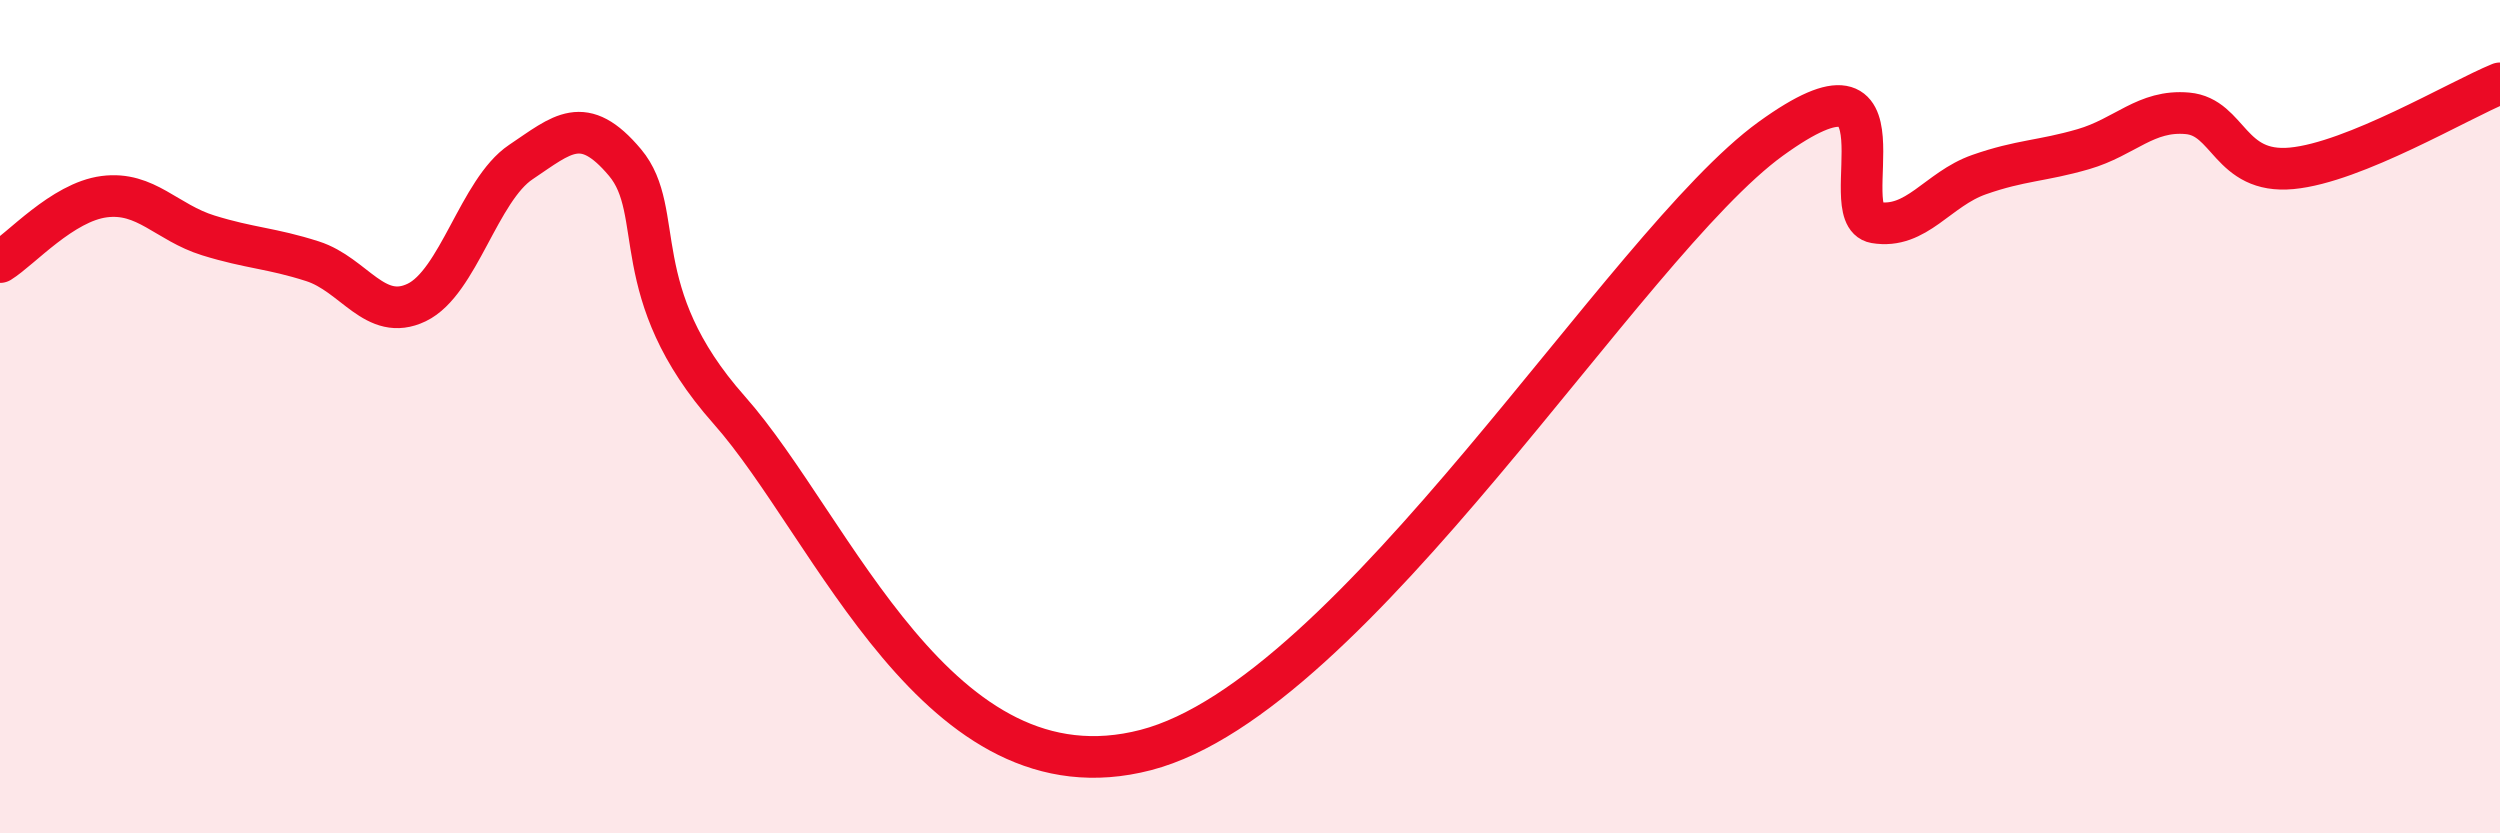
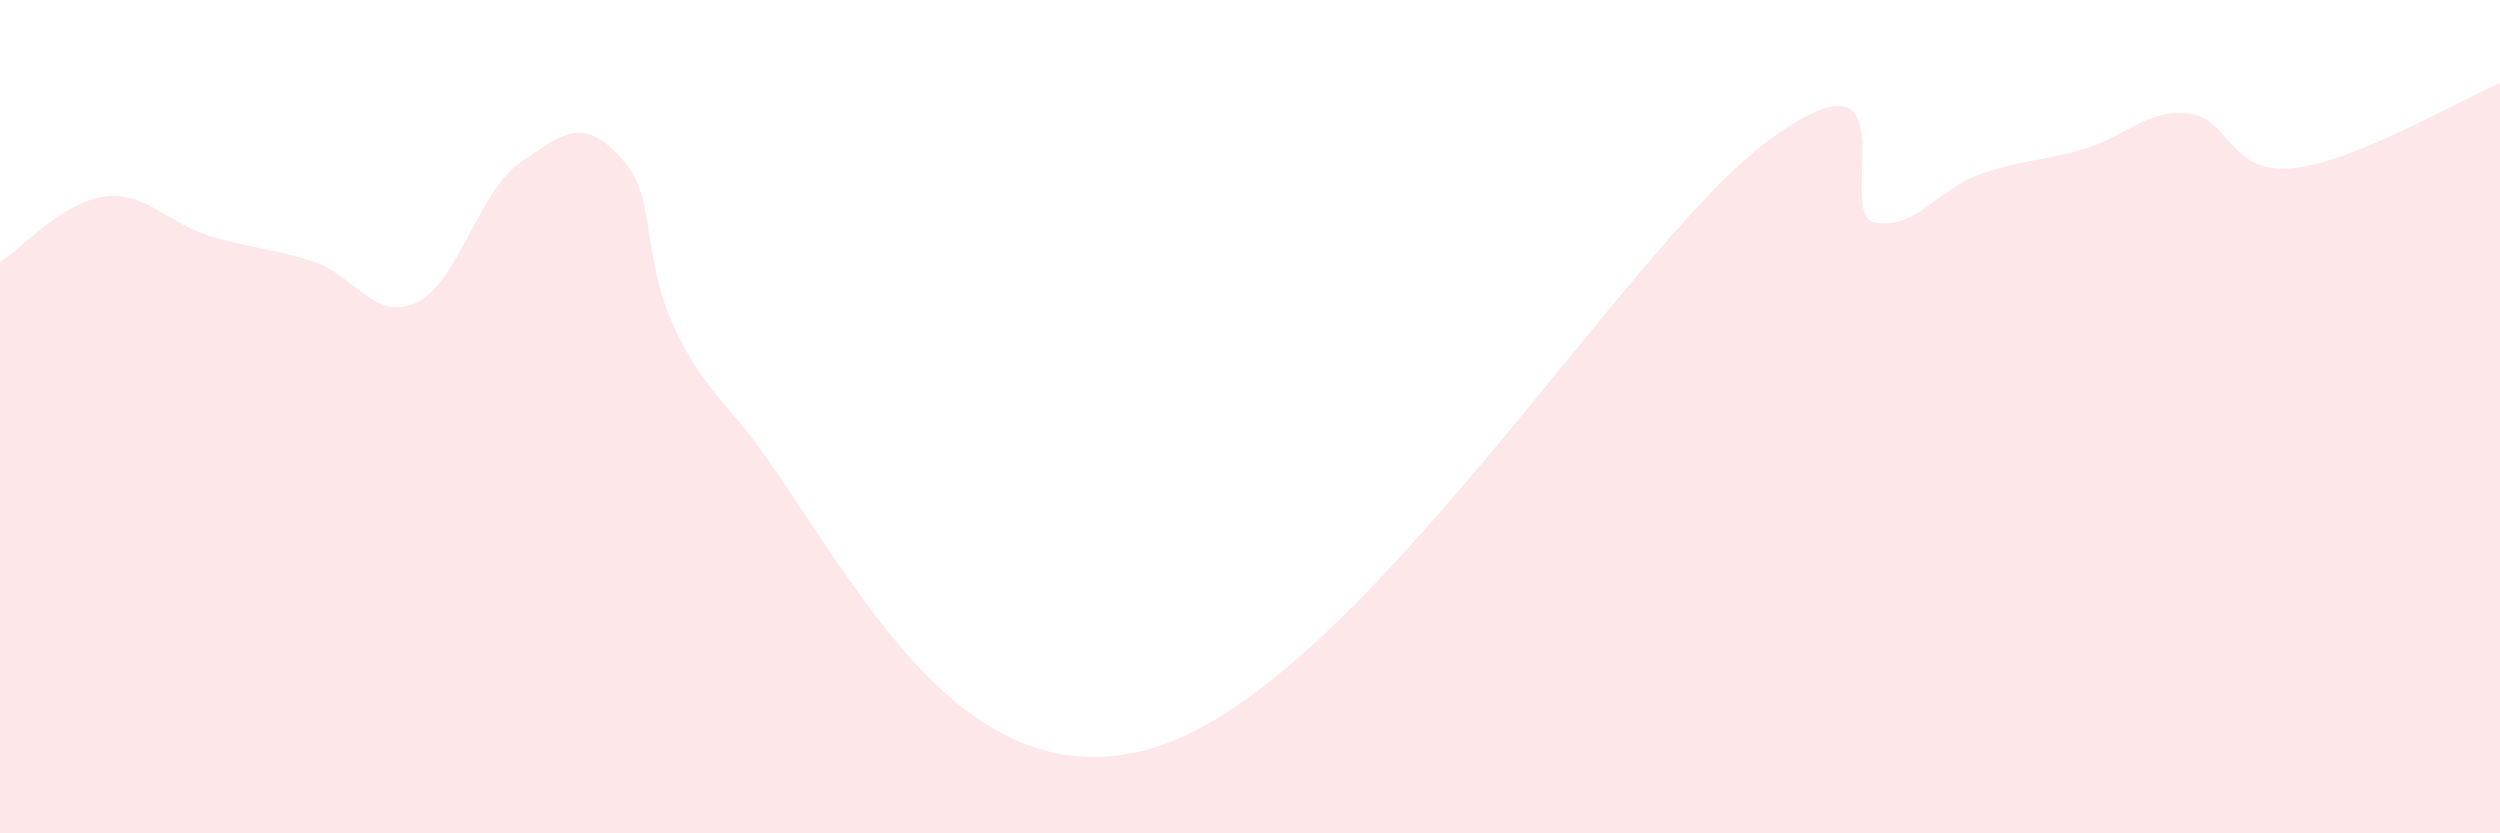
<svg xmlns="http://www.w3.org/2000/svg" width="60" height="20" viewBox="0 0 60 20">
  <path d="M 0,6.29 C 0.5,5.98 1.5,4.85 2.5,4.72 C 3.5,4.59 4,5.34 5,5.65 C 6,5.96 6.5,5.95 7.5,6.27 C 8.5,6.59 9,7.74 10,7.26 C 11,6.78 11.5,4.56 12.5,3.89 C 13.5,3.22 14,2.71 15,3.9 C 16,5.09 15,7.02 17.5,9.84 C 20,12.66 22.5,19.3 27.5,18 C 32.5,16.7 39,5.86 42.5,3.33 C 46,0.8 44,5.17 45,5.34 C 46,5.51 46.5,4.54 47.5,4.19 C 48.5,3.84 49,3.87 50,3.58 C 51,3.29 51.5,2.63 52.5,2.72 C 53.5,2.81 53.5,4.18 55,4.04 C 56.5,3.9 59,2.41 60,2L60 20L0 20Z" fill="#EB0A25" opacity="0.1" stroke-linecap="round" stroke-linejoin="round" />
-   <path d="M 0,6.29 C 0.5,5.98 1.5,4.85 2.5,4.72 C 3.5,4.59 4,5.34 5,5.65 C 6,5.96 6.5,5.95 7.5,6.27 C 8.5,6.59 9,7.74 10,7.26 C 11,6.78 11.5,4.56 12.5,3.89 C 13.5,3.22 14,2.71 15,3.9 C 16,5.09 15,7.02 17.5,9.84 C 20,12.66 22.5,19.3 27.5,18 C 32.5,16.7 39,5.86 42.5,3.33 C 46,0.8 44,5.17 45,5.34 C 46,5.51 46.5,4.54 47.5,4.19 C 48.5,3.84 49,3.87 50,3.58 C 51,3.29 51.5,2.63 52.5,2.72 C 53.5,2.81 53.5,4.18 55,4.04 C 56.5,3.9 59,2.41 60,2" stroke="#EB0A25" stroke-width="1" fill="none" stroke-linecap="round" stroke-linejoin="round" />
</svg>